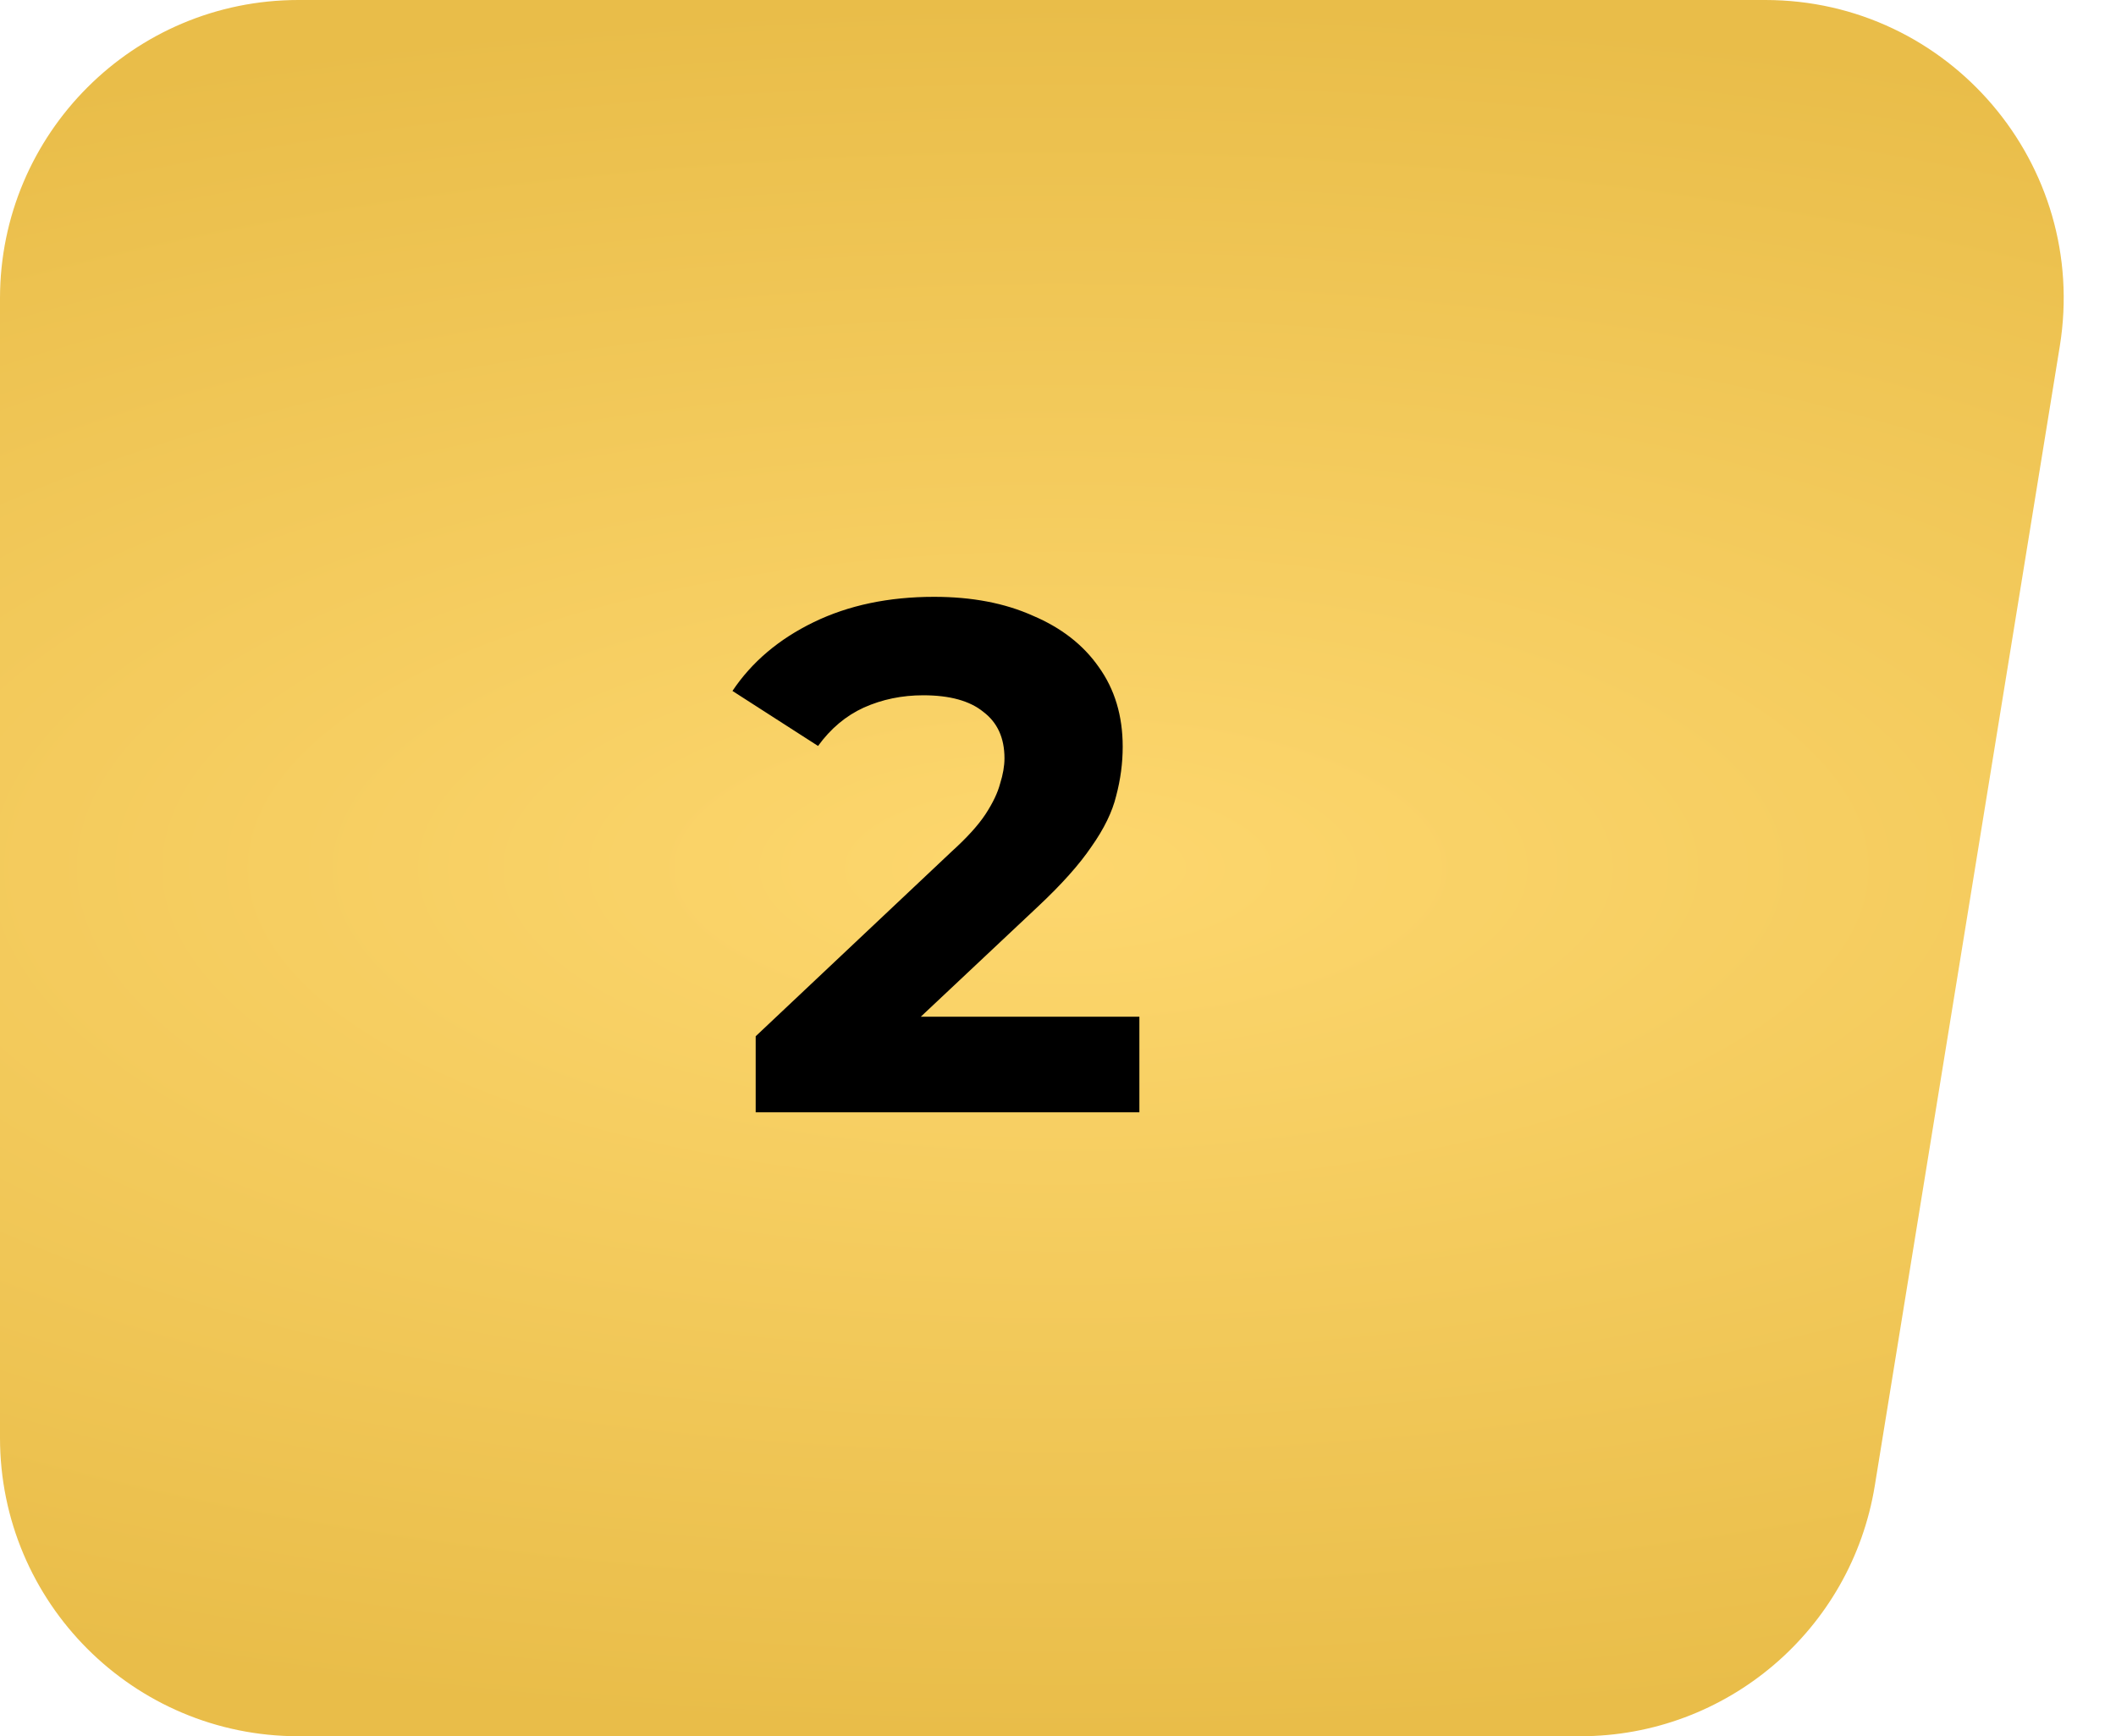
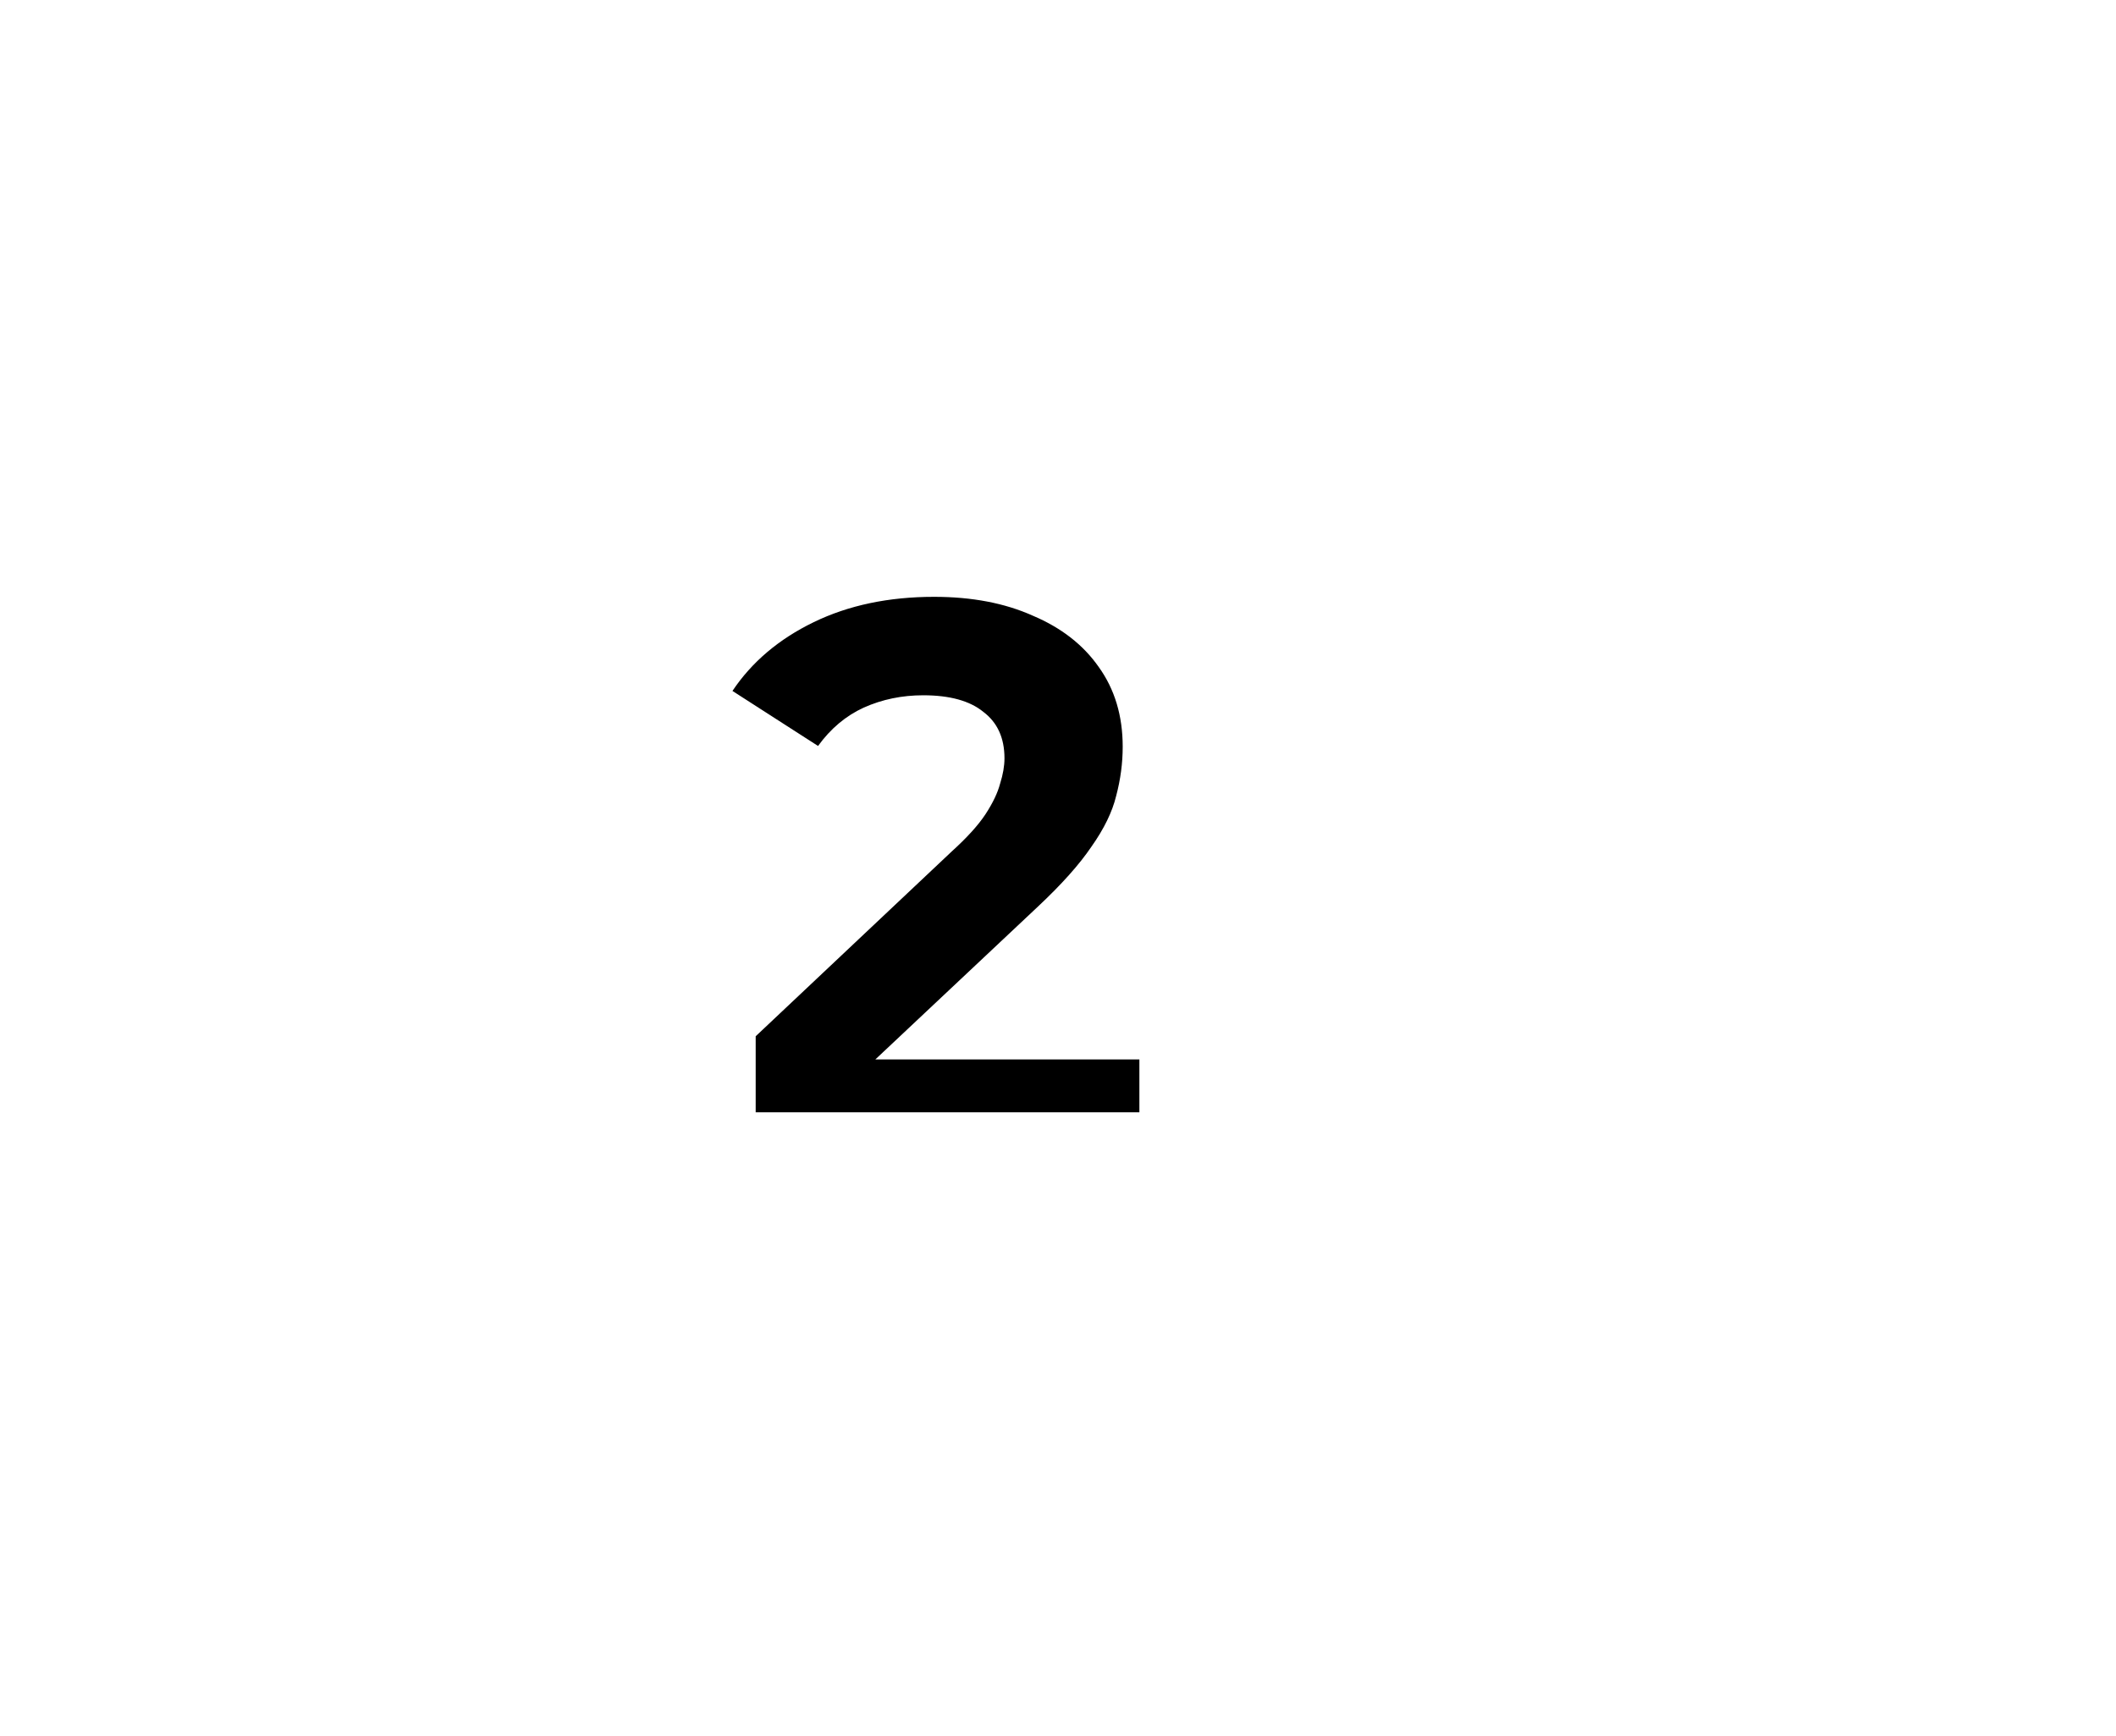
<svg xmlns="http://www.w3.org/2000/svg" width="78" height="64" viewBox="0 0 78 64" fill="none">
-   <path d="M0 11C0 4.925 4.925 0 11 0H65.07C71.849 0 77.014 6.072 75.928 12.763L69.109 54.763C68.244 60.088 63.646 64 58.251 64H11C4.925 64 0 59.075 0 53V11Z" fill="url(#paint0_radial_4026_10)" />
-   <path d="M27.856 41V38.198L35.075 31.393C35.645 30.877 36.064 30.415 36.332 30.006C36.599 29.596 36.777 29.223 36.866 28.885C36.973 28.547 37.027 28.235 37.027 27.951C37.027 27.204 36.768 26.634 36.251 26.243C35.752 25.834 35.013 25.629 34.032 25.629C33.248 25.629 32.517 25.78 31.84 26.083C31.18 26.385 30.619 26.857 30.155 27.497L27 25.469C27.713 24.402 28.711 23.557 29.995 22.934C31.278 22.311 32.758 22 34.433 22C35.824 22 37.036 22.231 38.069 22.694C39.121 23.139 39.932 23.77 40.503 24.588C41.091 25.407 41.385 26.385 41.385 27.524C41.385 28.129 41.305 28.734 41.144 29.338C41.002 29.926 40.699 30.548 40.235 31.206C39.79 31.865 39.13 32.603 38.257 33.421L32.267 39.052L31.439 37.477H42V41H27.856Z" fill="black" />
+   <path d="M27.856 41V38.198L35.075 31.393C35.645 30.877 36.064 30.415 36.332 30.006C36.599 29.596 36.777 29.223 36.866 28.885C36.973 28.547 37.027 28.235 37.027 27.951C37.027 27.204 36.768 26.634 36.251 26.243C35.752 25.834 35.013 25.629 34.032 25.629C33.248 25.629 32.517 25.78 31.84 26.083C31.18 26.385 30.619 26.857 30.155 27.497L27 25.469C27.713 24.402 28.711 23.557 29.995 22.934C31.278 22.311 32.758 22 34.433 22C35.824 22 37.036 22.231 38.069 22.694C39.121 23.139 39.932 23.77 40.503 24.588C41.091 25.407 41.385 26.385 41.385 27.524C41.385 28.129 41.305 28.734 41.144 29.338C41.002 29.926 40.699 30.548 40.235 31.206C39.79 31.865 39.13 32.603 38.257 33.421L32.267 39.052H42V41H27.856Z" fill="black" />
  <defs>
    <radialGradient id="paint0_radial_4026_10" cx="0" cy="0" r="1" gradientUnits="userSpaceOnUse" gradientTransform="translate(39 32) rotate(90) scale(32 81.137)">
      <stop stop-color="#FDD76E" />
      <stop offset="1" stop-color="#E9BD49" />
    </radialGradient>
  </defs>
</svg>